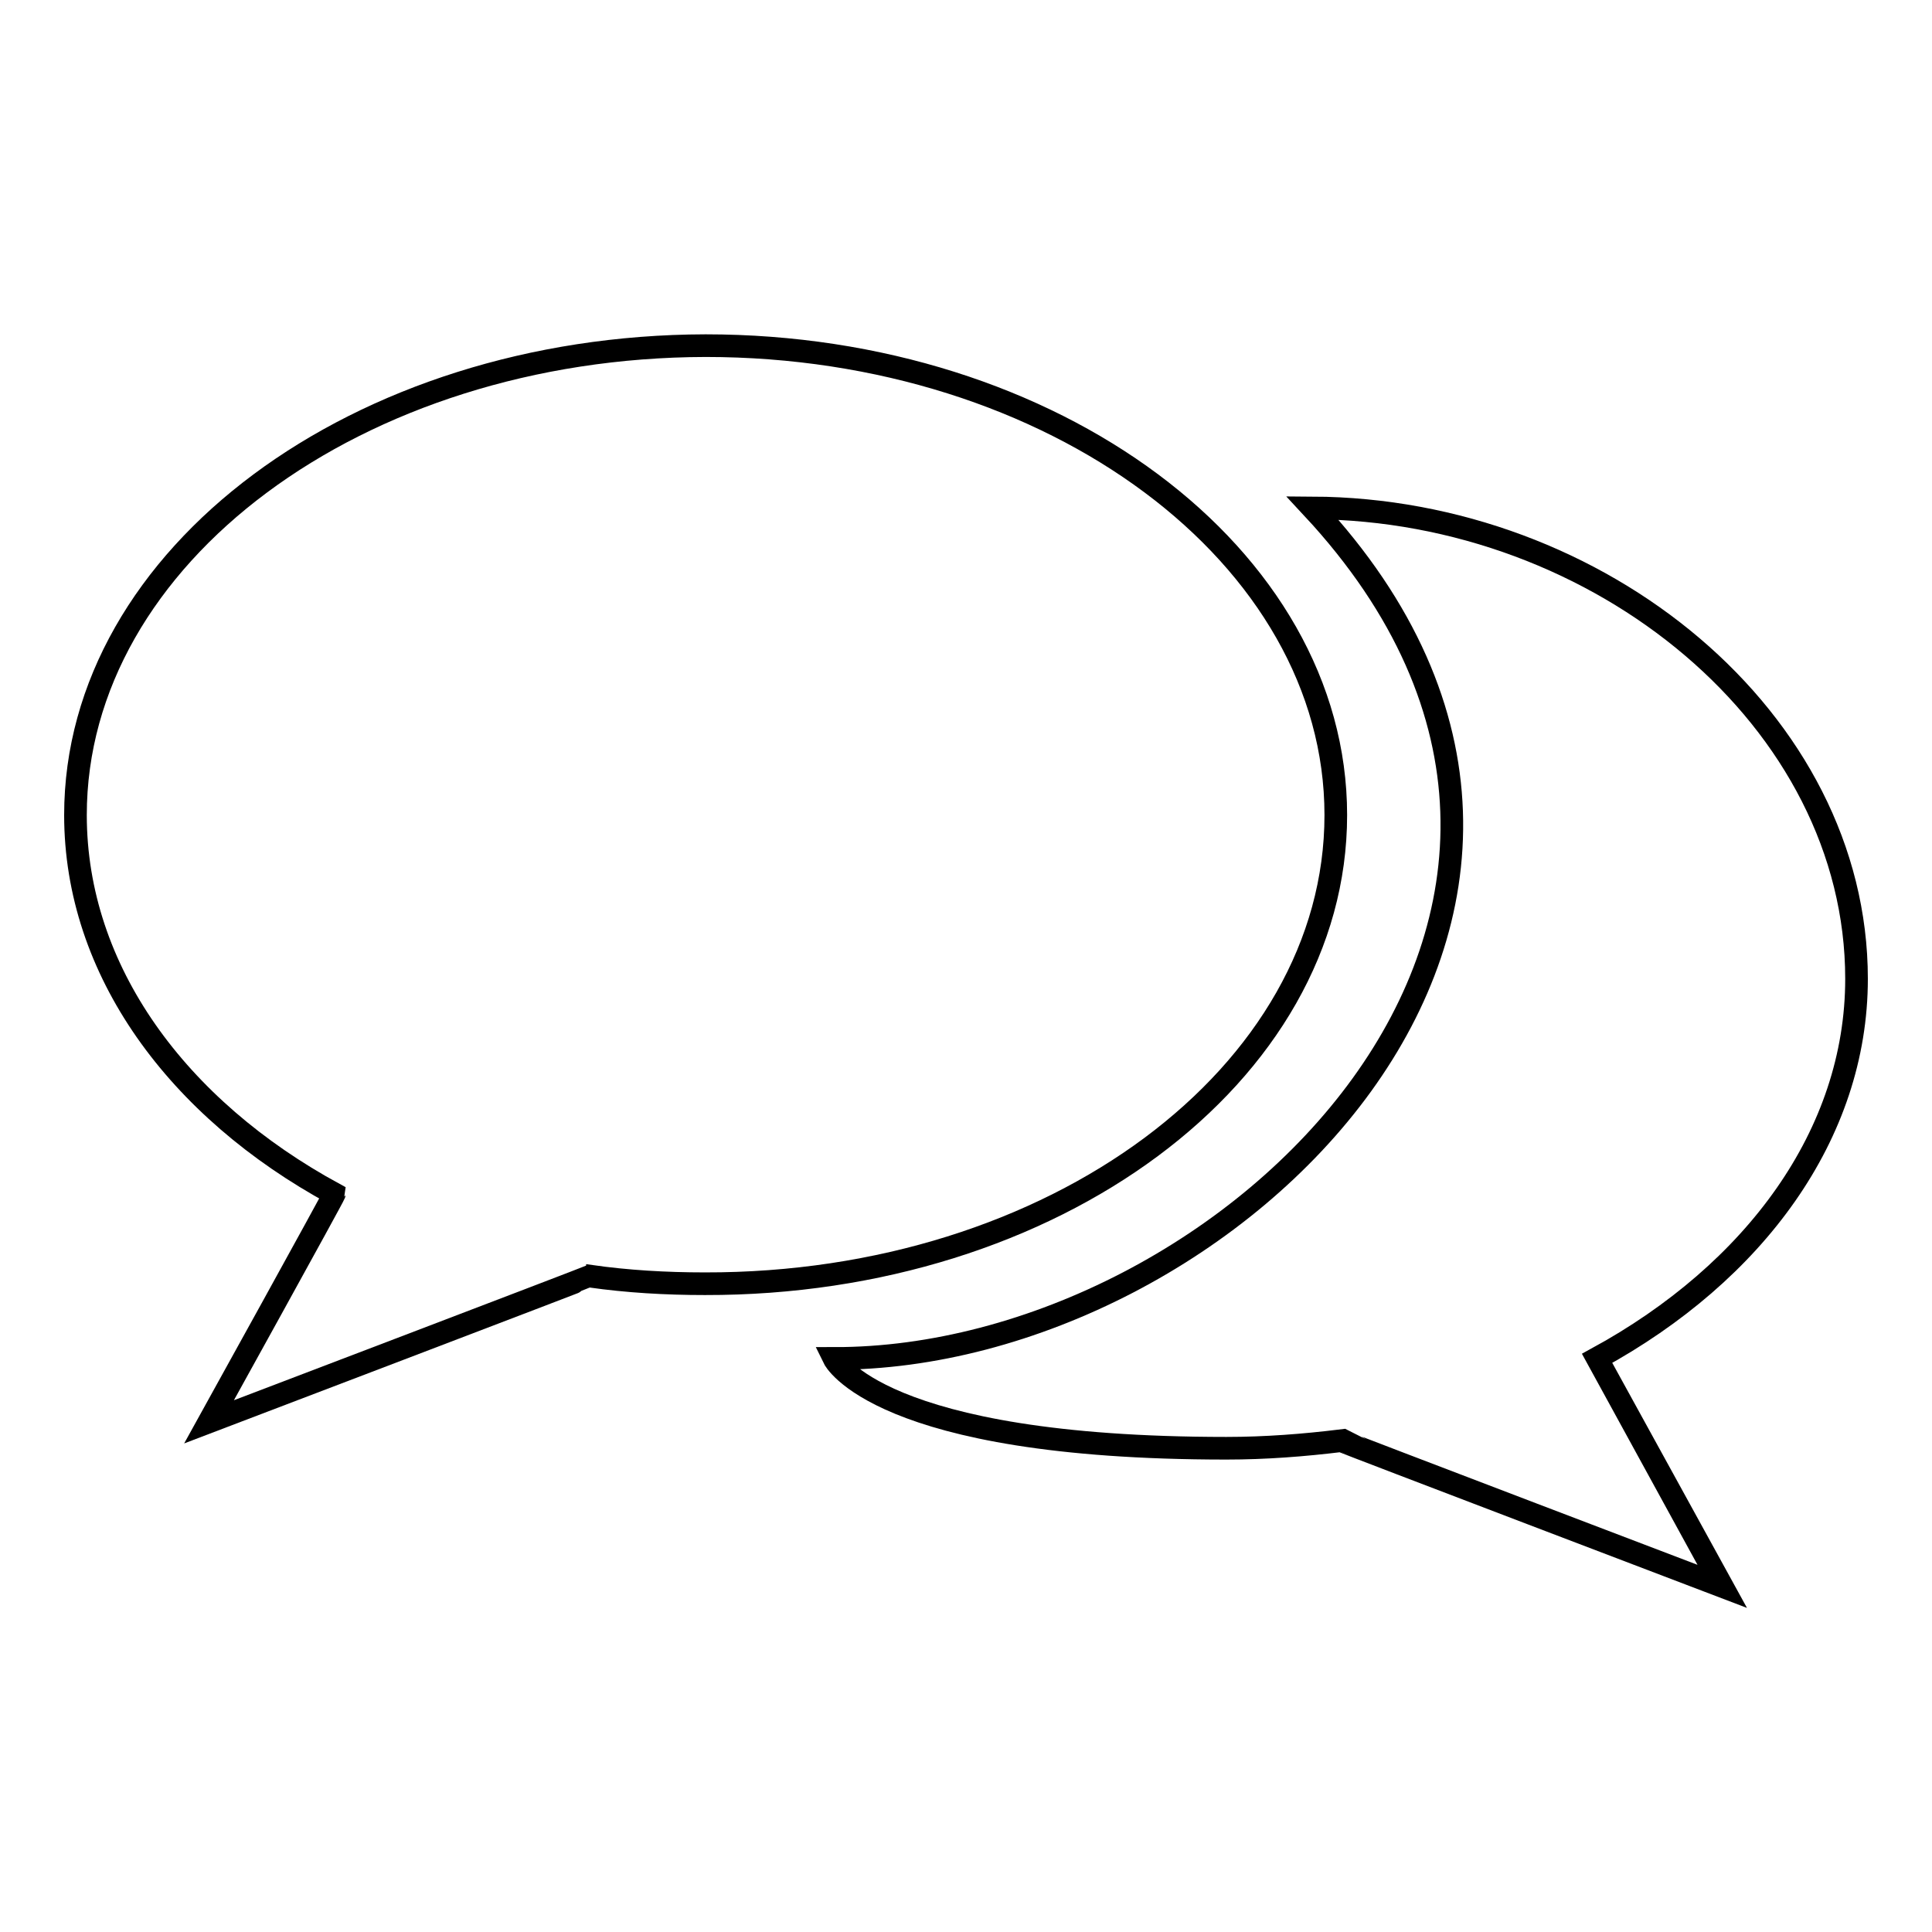
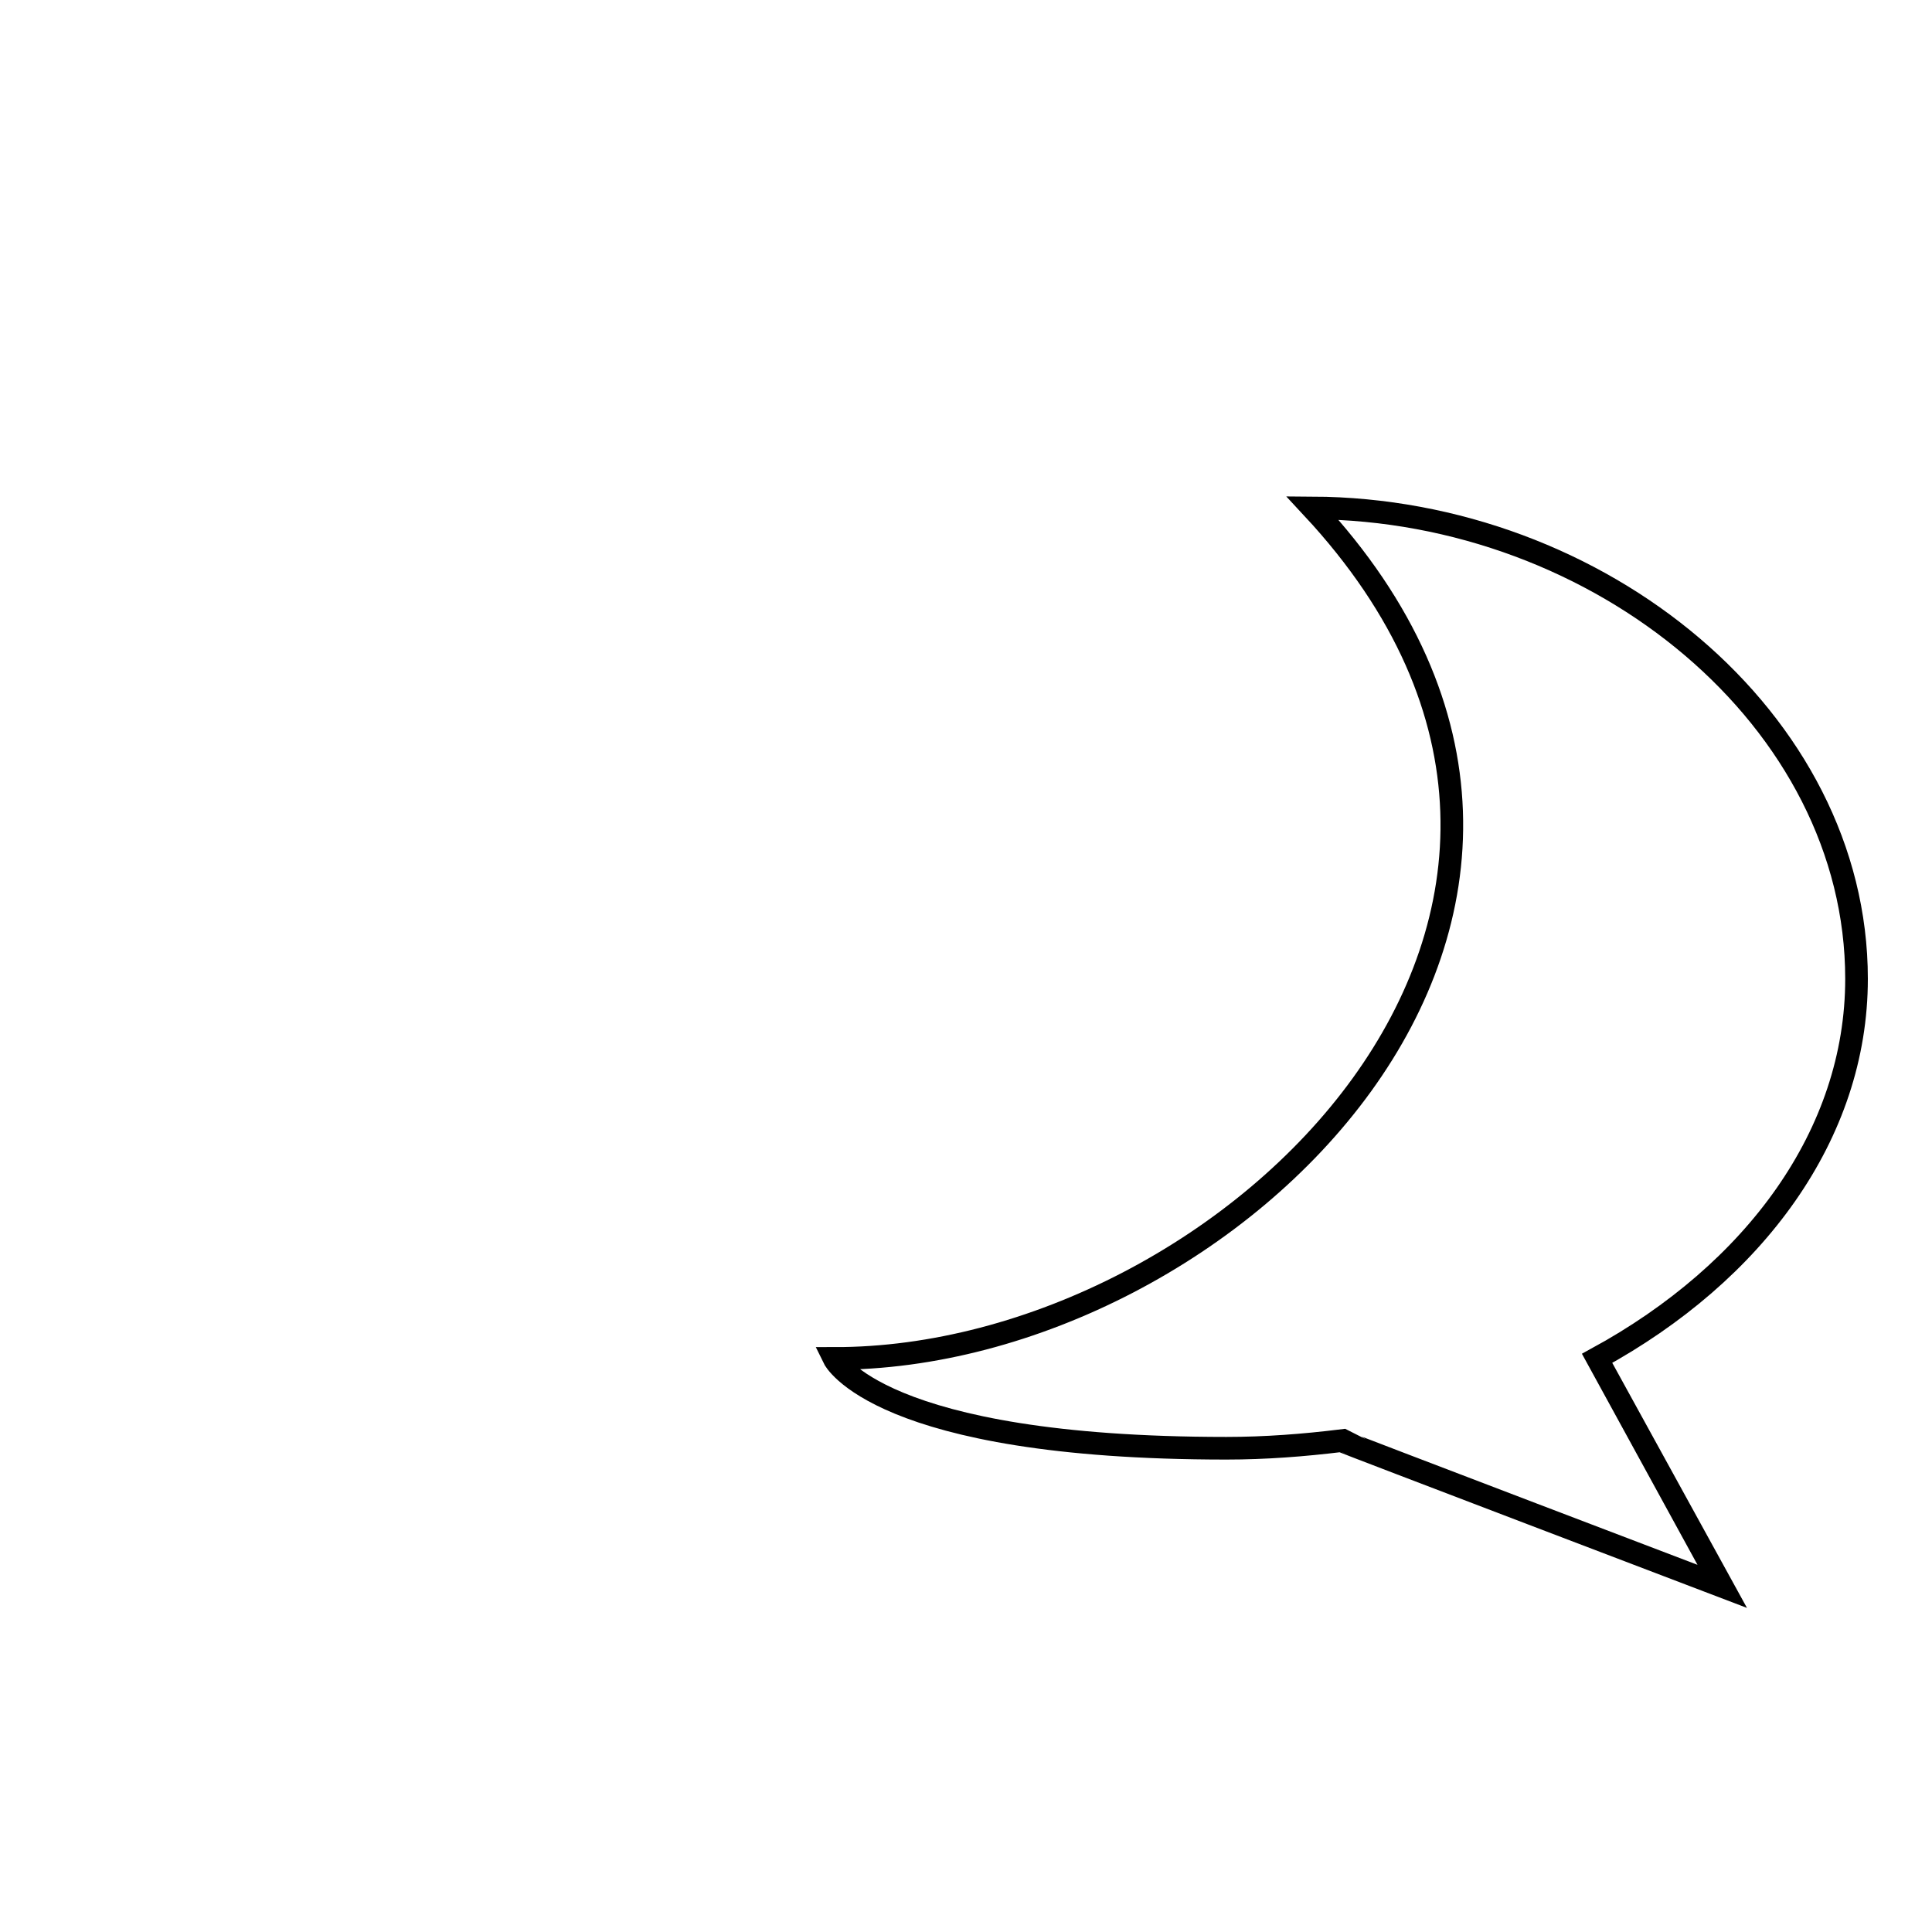
<svg xmlns="http://www.w3.org/2000/svg" version="1.1" x="0px" y="0px" viewBox="0 0 256 256" enable-background="new 0 0 256 256" xml:space="preserve">
  <g>
    <g>
-       <path stroke-width="3" fill-opacity="0" stroke="#000000" d="M177,108c0-34.3-37.4-62.2-83.5-62.2C47.4,45.9,10,73.7,10,108c0,20.6,13.5,38.9,34.3,50.2c0,0.2-16.6,30.2-16.6,30.2s50.4-19.2,50.5-19.3c4.9,0.7,10,1,15.2,1C139.6,170.2,177,142.4,177,108z" />
      <path stroke-width="3" fill-opacity="0" stroke="#000000" d="M246,129.7c0-34.3-34-62.2-72.1-62.4c49.8,53.5-11.2,112.8-63.4,112.7c0,0,5.8,11.9,52,11.9c5.2,0,10.3-0.4,15.2-1c0.1,0.1,50.5,19.3,50.5,19.3s-16.5-30-16.6-30.2C232.5,168.6,246,150.3,246,129.7z" />
    </g>
  </g>
</svg>